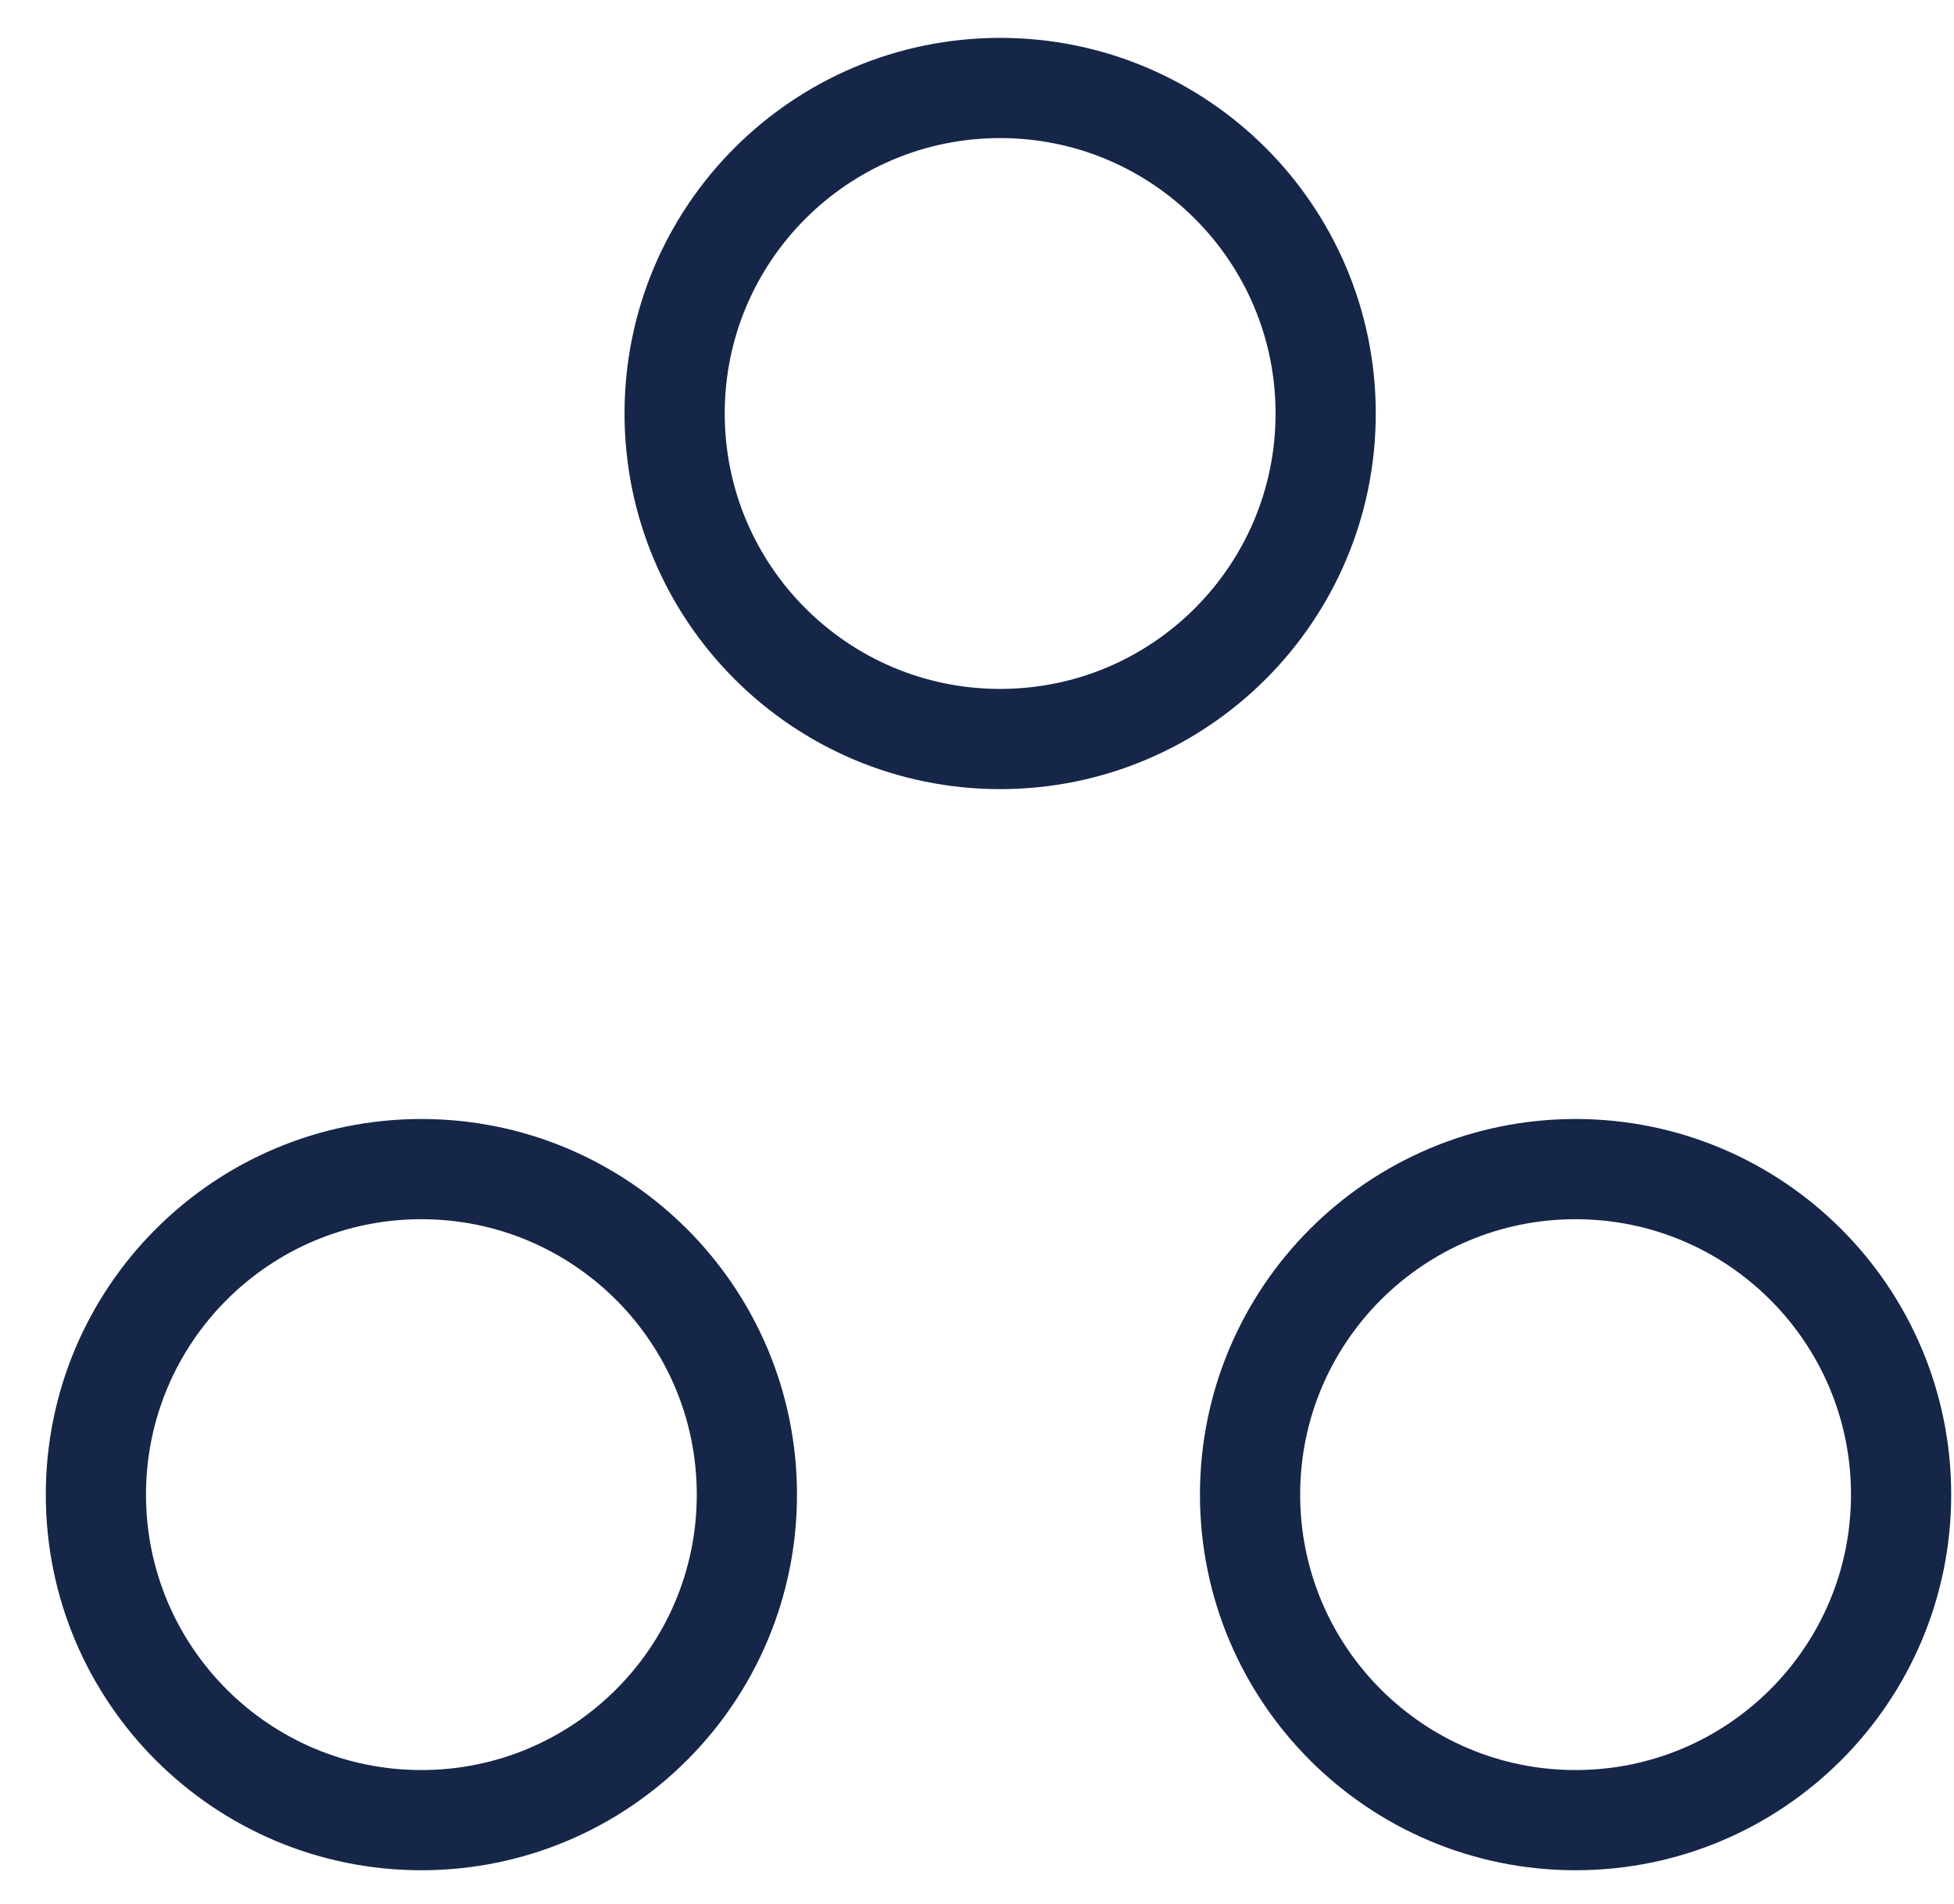
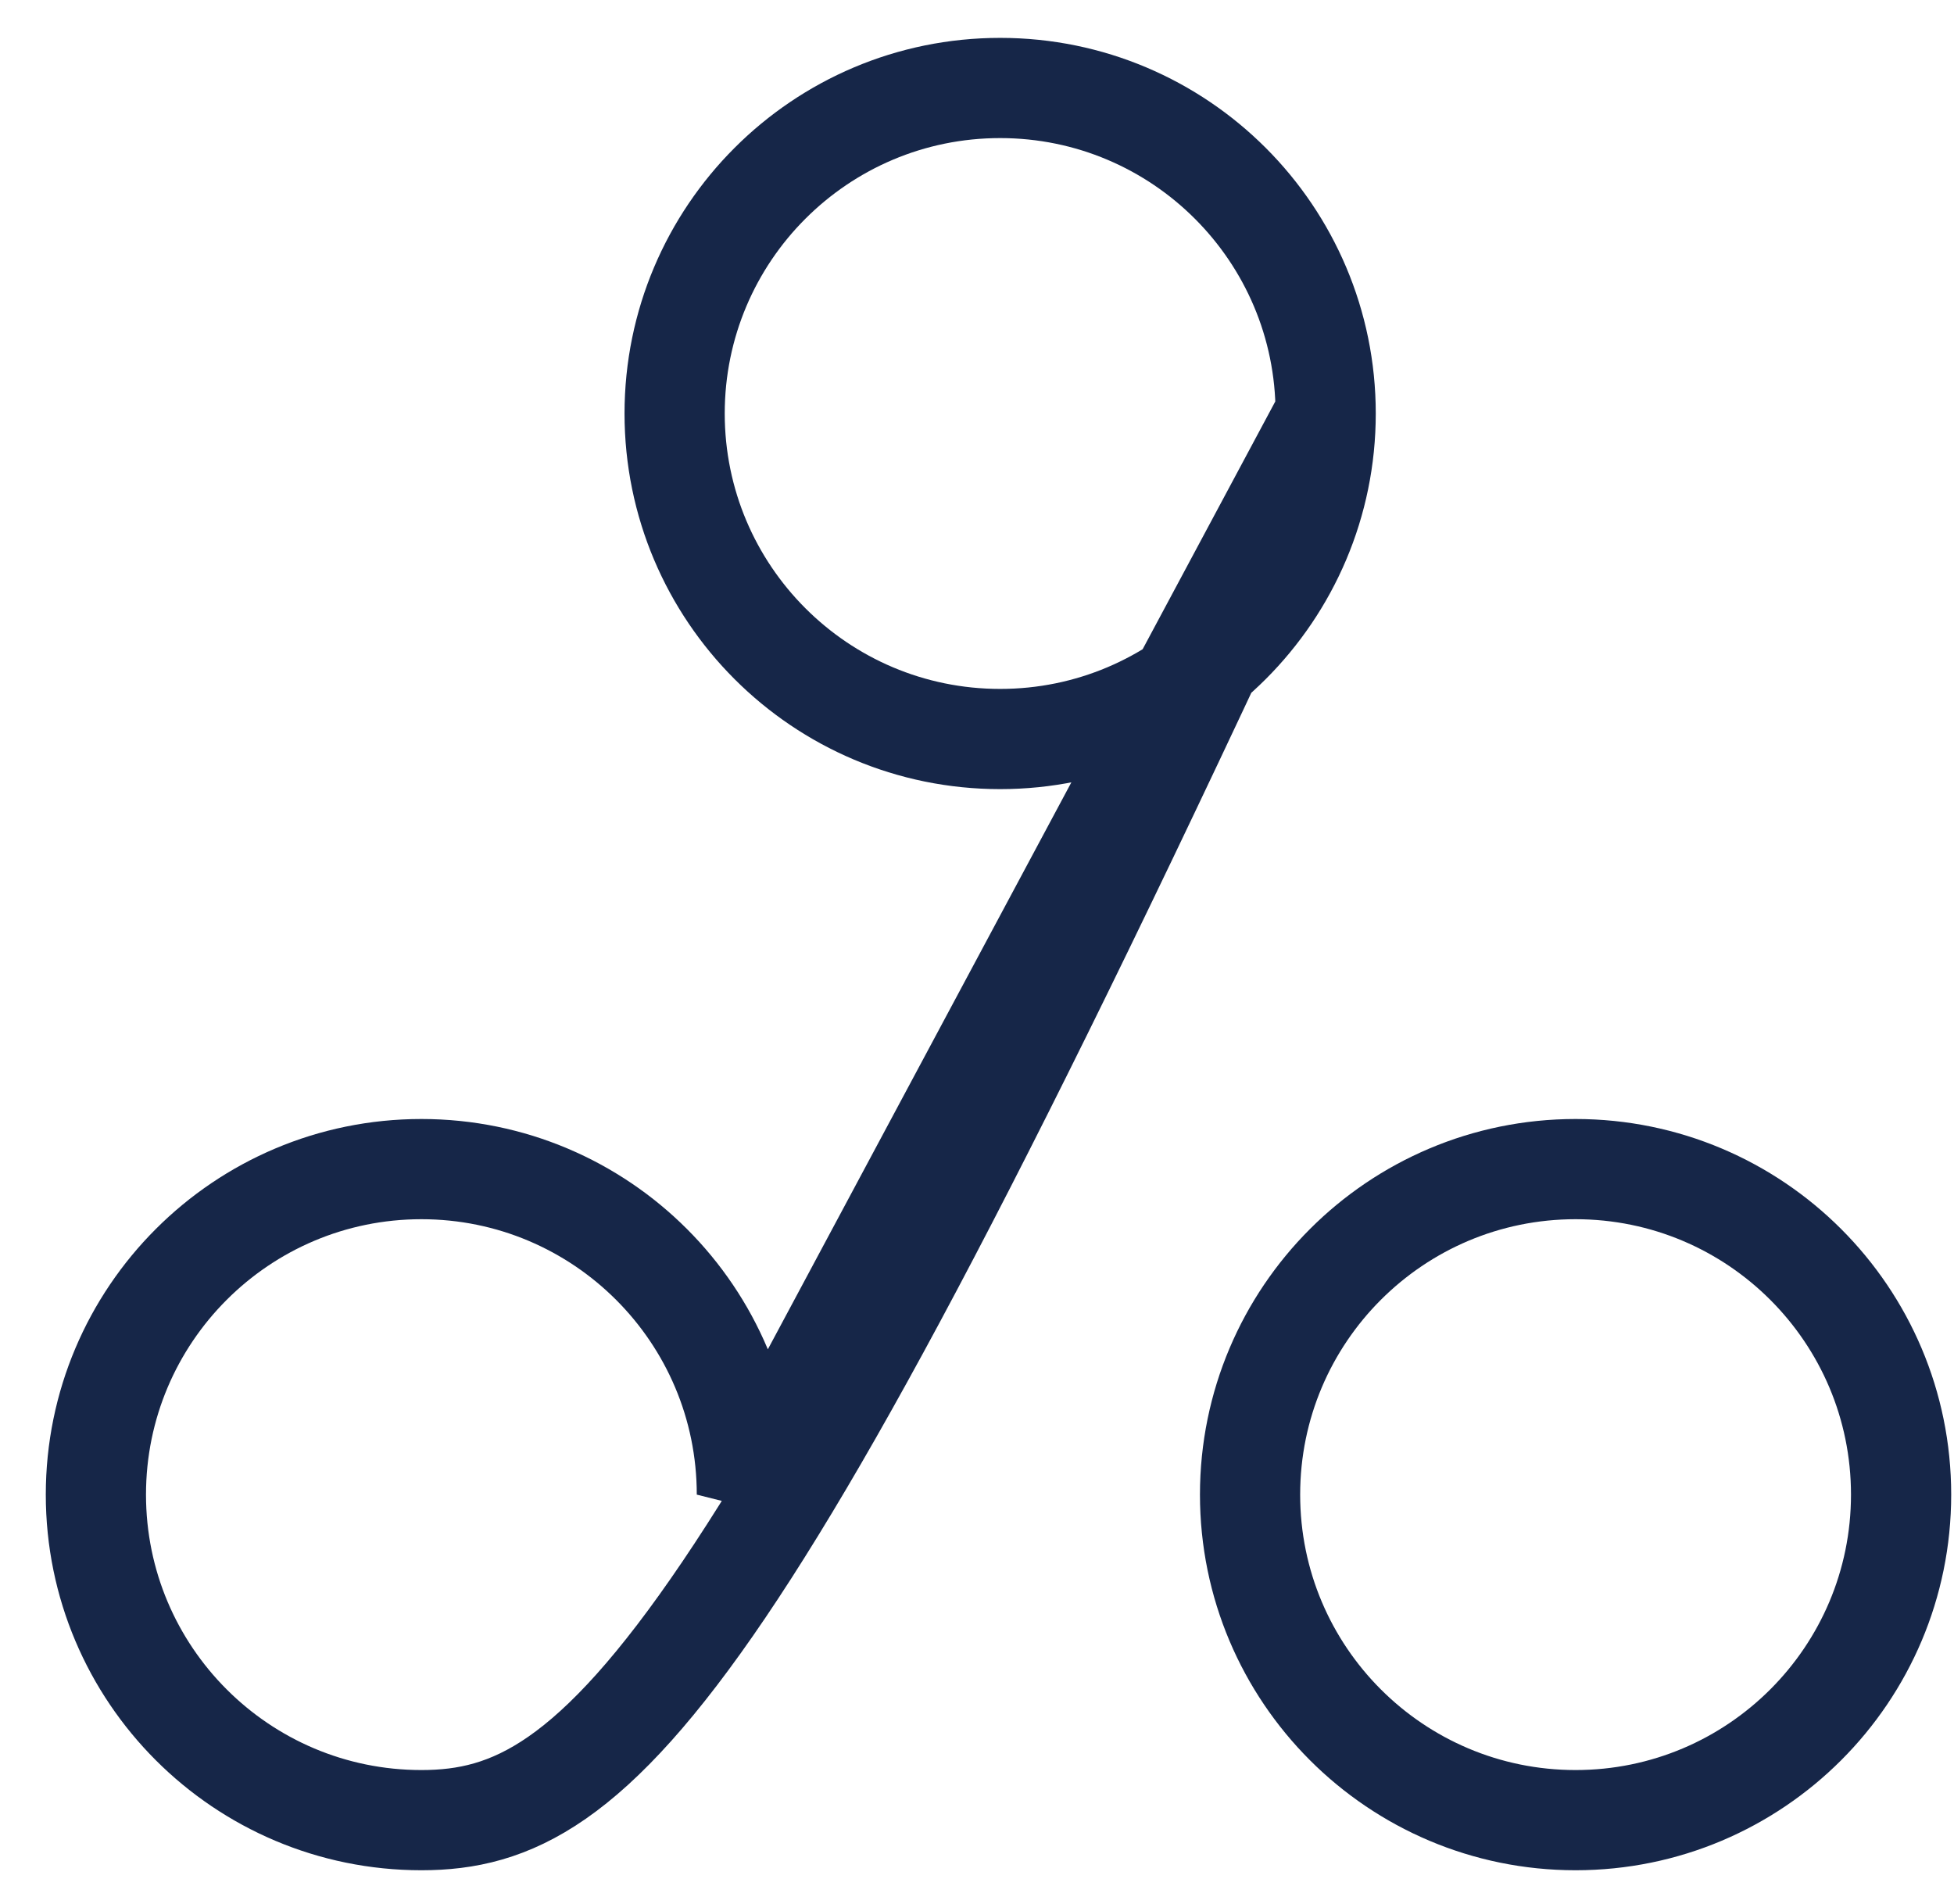
<svg xmlns="http://www.w3.org/2000/svg" width="39" height="38" viewBox="0 0 39 38" fill="none">
-   <path d="M26.459 8.253C26.459 11.841 23.55 14.75 19.962 14.75C16.373 14.75 13.465 11.841 13.465 8.253C13.465 4.665 16.373 1.756 19.962 1.756C23.55 1.756 26.459 4.665 26.459 8.253ZM14.907 29.831C14.907 33.419 11.999 36.328 8.411 36.328C4.822 36.328 1.914 33.419 1.914 29.831C1.914 26.243 4.822 23.334 8.411 23.334C11.999 23.334 14.907 26.243 14.907 29.831ZM37.944 29.831C37.944 33.419 35.035 36.328 31.447 36.328C27.858 36.328 24.95 33.419 24.95 29.831C24.95 26.243 27.858 23.334 31.447 23.334C35.035 23.334 37.944 26.243 37.944 29.831Z" stroke="#162648" stroke-width="2" />
+   <path d="M26.459 8.253C26.459 11.841 23.55 14.75 19.962 14.75C16.373 14.75 13.465 11.841 13.465 8.253C13.465 4.665 16.373 1.756 19.962 1.756C23.55 1.756 26.459 4.665 26.459 8.253ZC14.907 33.419 11.999 36.328 8.411 36.328C4.822 36.328 1.914 33.419 1.914 29.831C1.914 26.243 4.822 23.334 8.411 23.334C11.999 23.334 14.907 26.243 14.907 29.831ZM37.944 29.831C37.944 33.419 35.035 36.328 31.447 36.328C27.858 36.328 24.95 33.419 24.95 29.831C24.95 26.243 27.858 23.334 31.447 23.334C35.035 23.334 37.944 26.243 37.944 29.831Z" stroke="#162648" stroke-width="2" />
</svg>